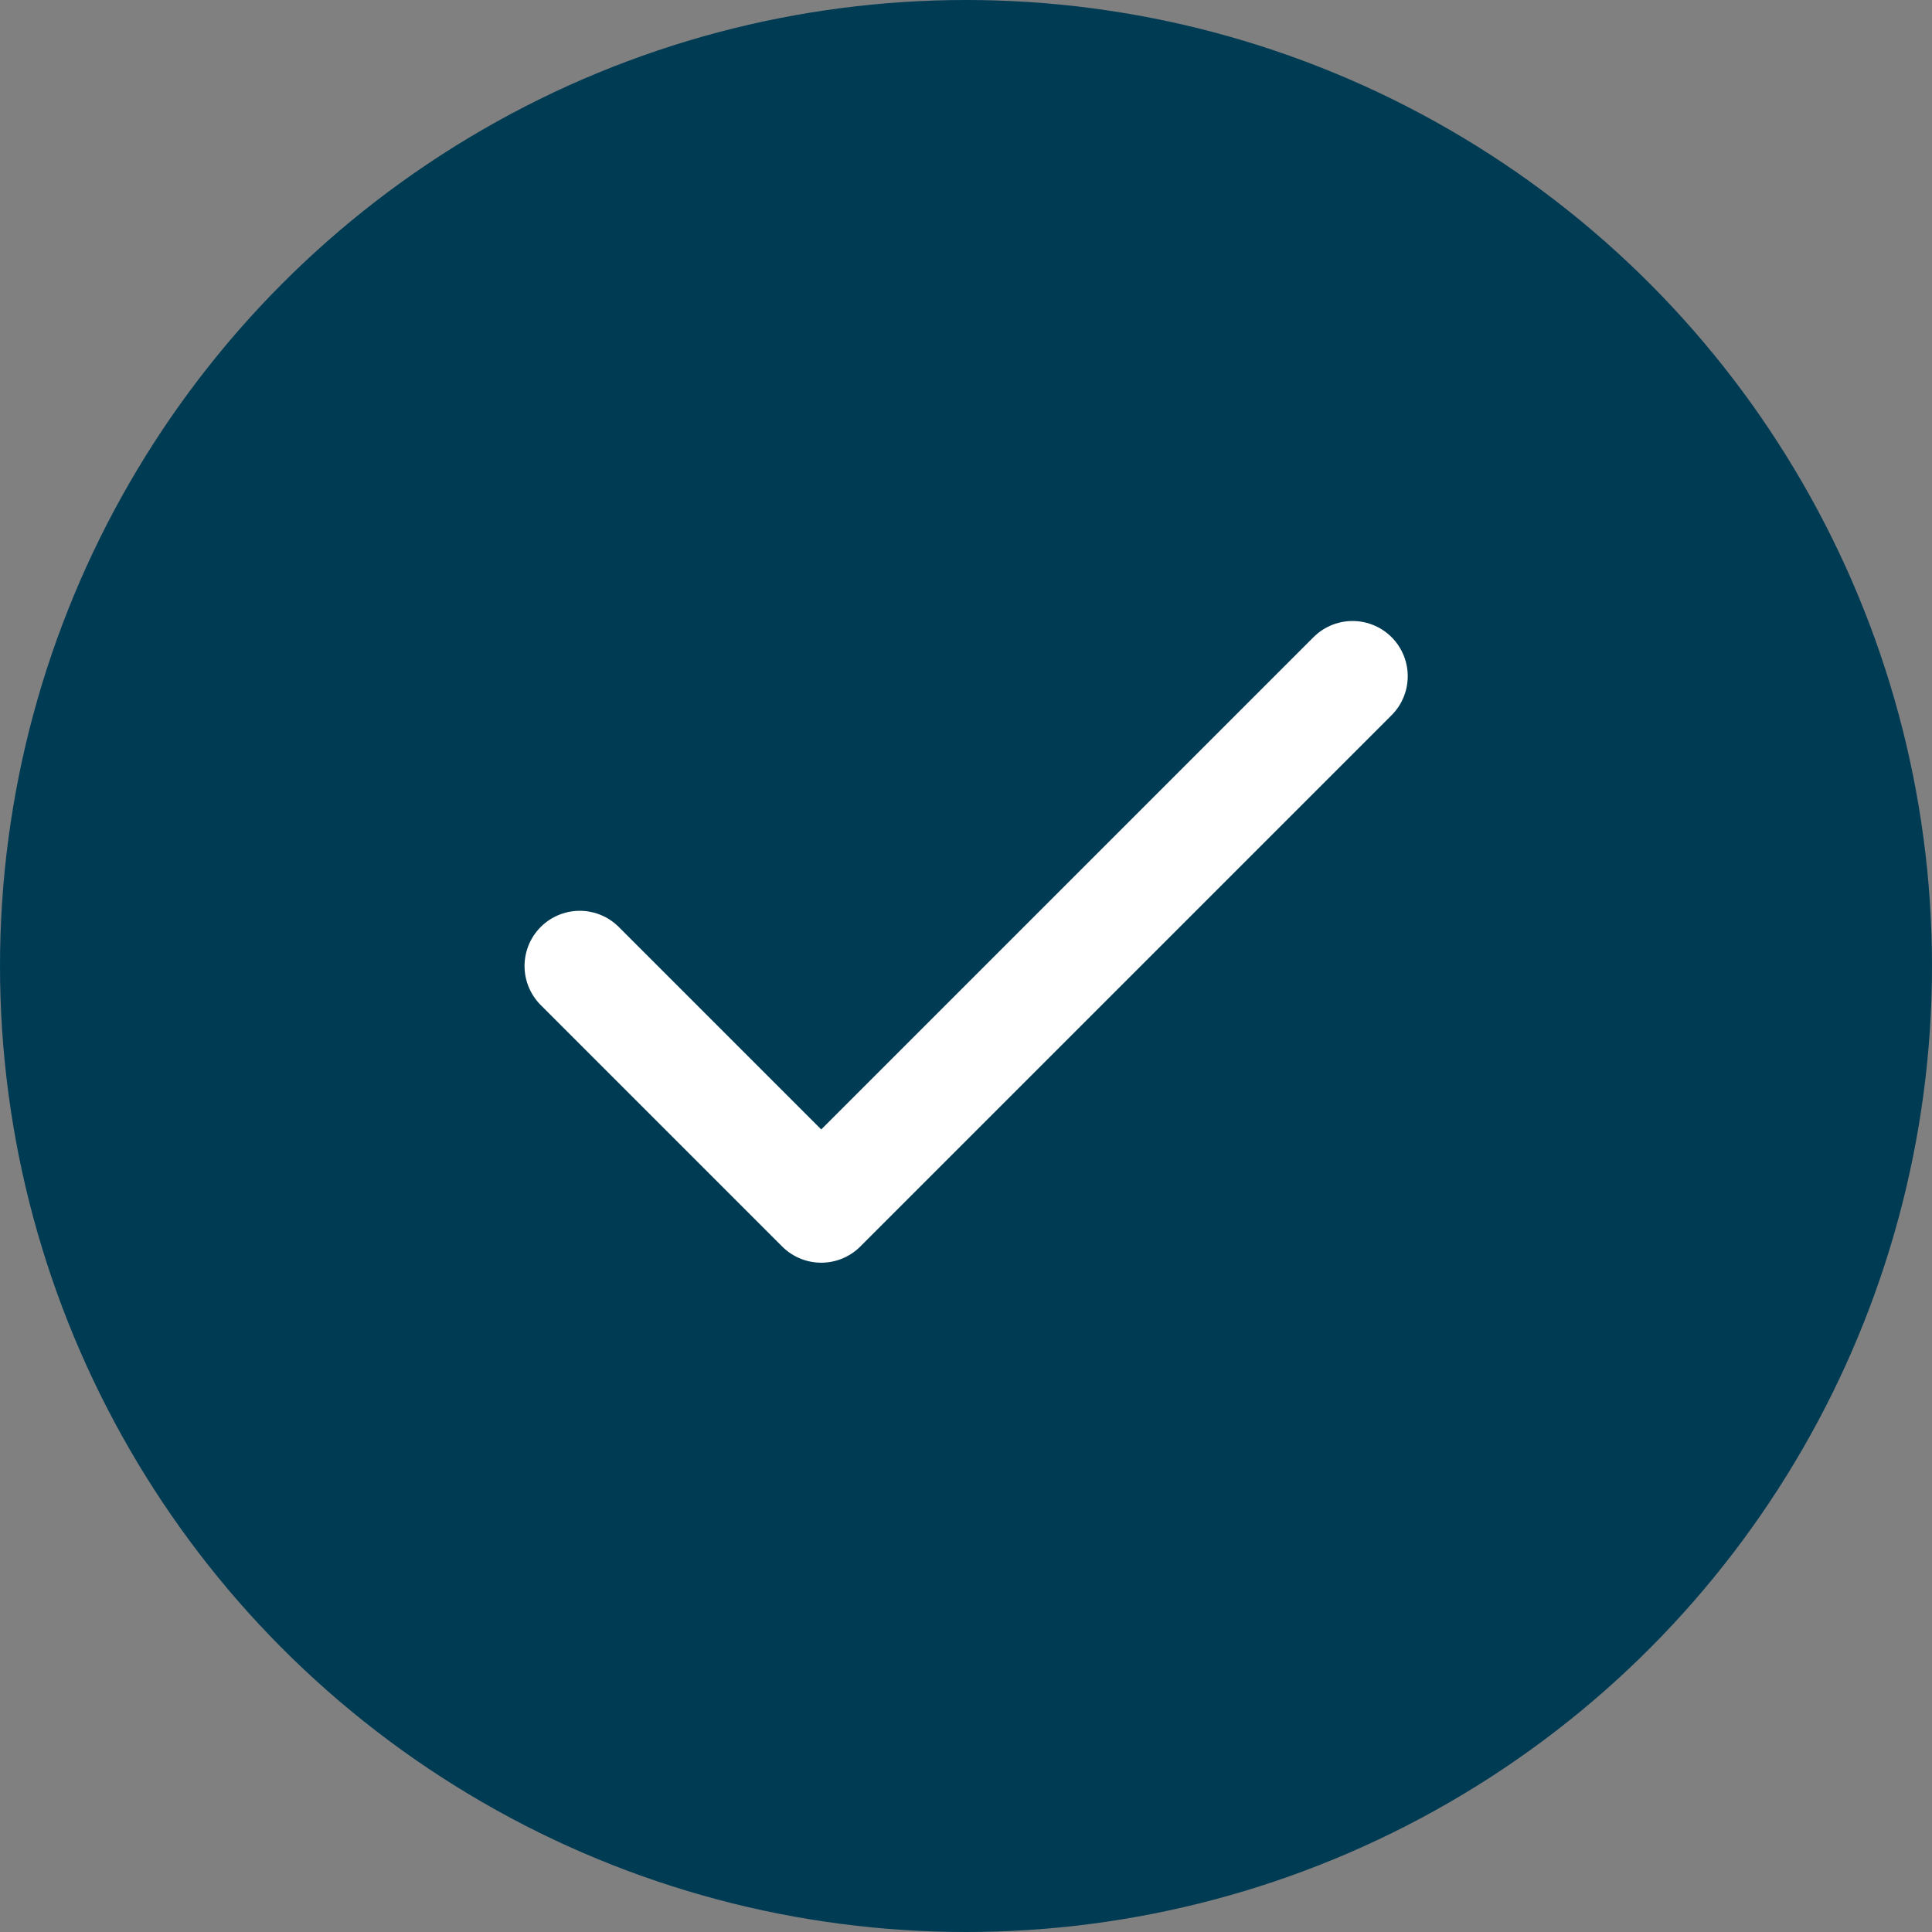
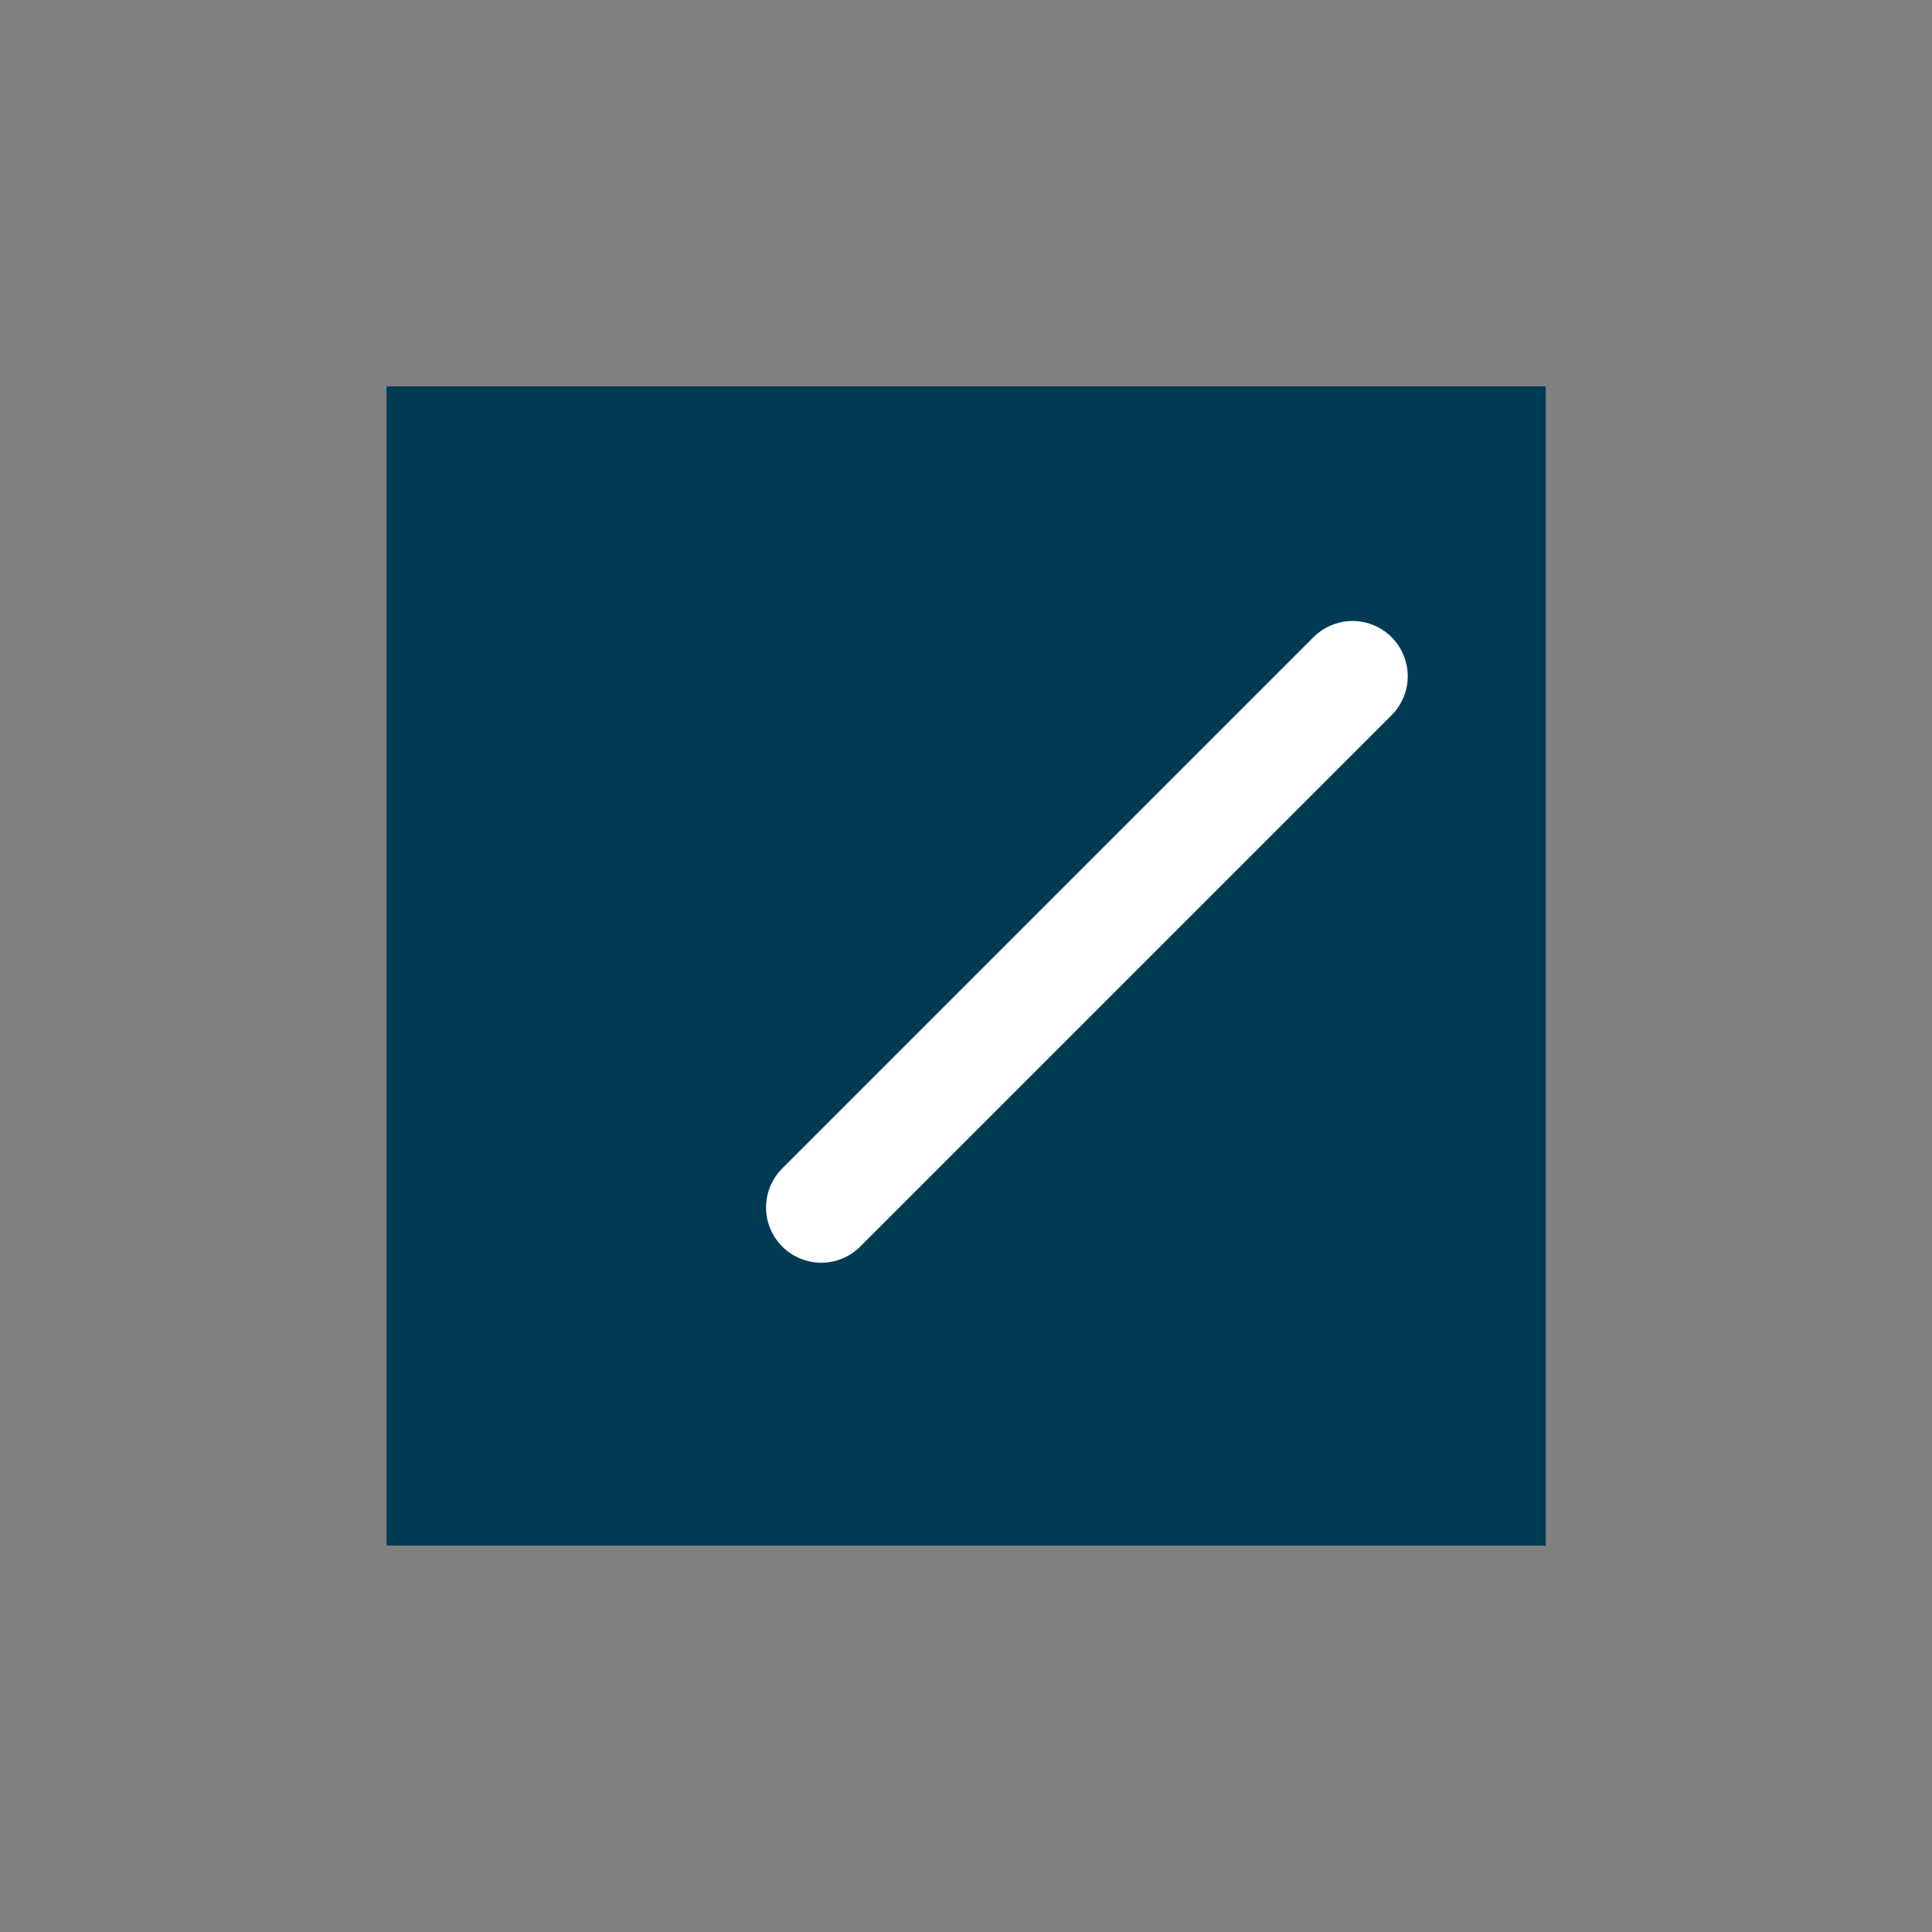
<svg xmlns="http://www.w3.org/2000/svg" width="28" height="28" viewBox="0 0 28 28" fill="none">
  <rect x="0" y="0" width="28" height="28" fill="#808080" stroke="none" />
-   <circle cx="14" cy="14" r="14" fill="#003B54" />
  <rect width="16.8" height="16.8" transform="translate(5.602 5.6)" fill="#003B54" />
-   <path d="M19.602 9.8L11.902 17.5L8.402 14" stroke="white" stroke-width="1.6" stroke-linecap="round" stroke-linejoin="round" />
+   <path d="M19.602 9.8L11.902 17.5" stroke="white" stroke-width="1.6" stroke-linecap="round" stroke-linejoin="round" />
</svg>